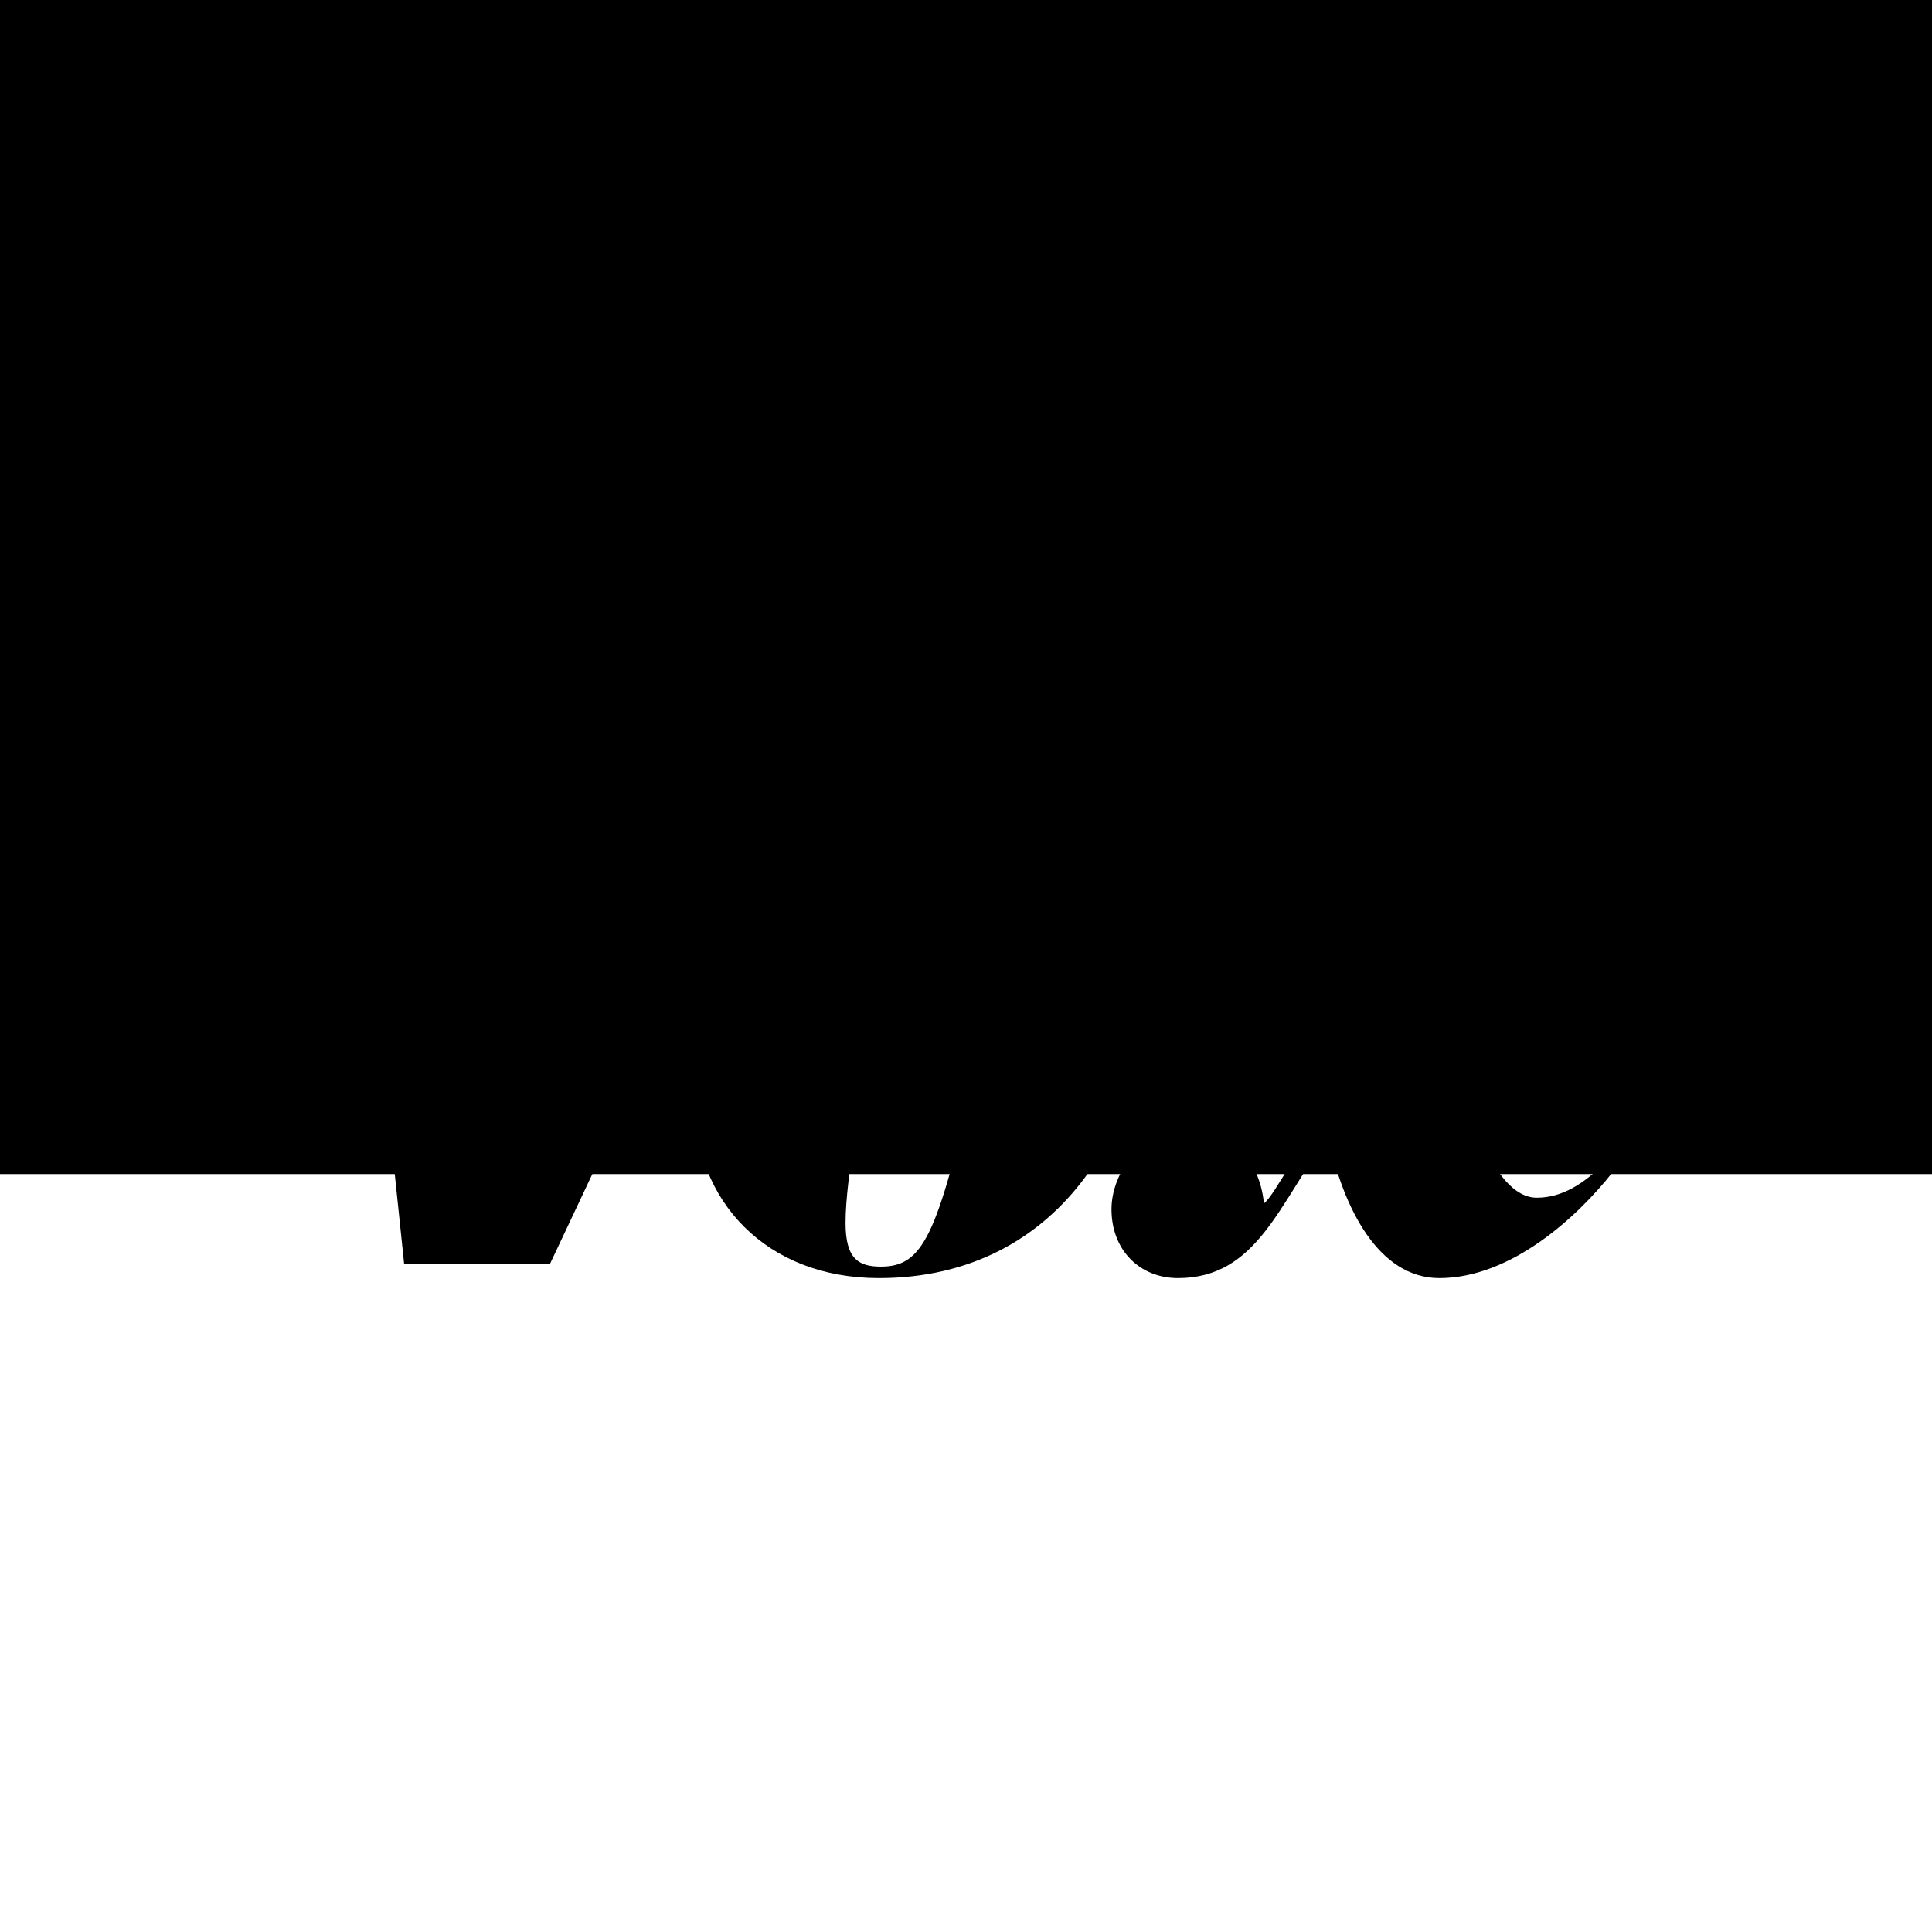
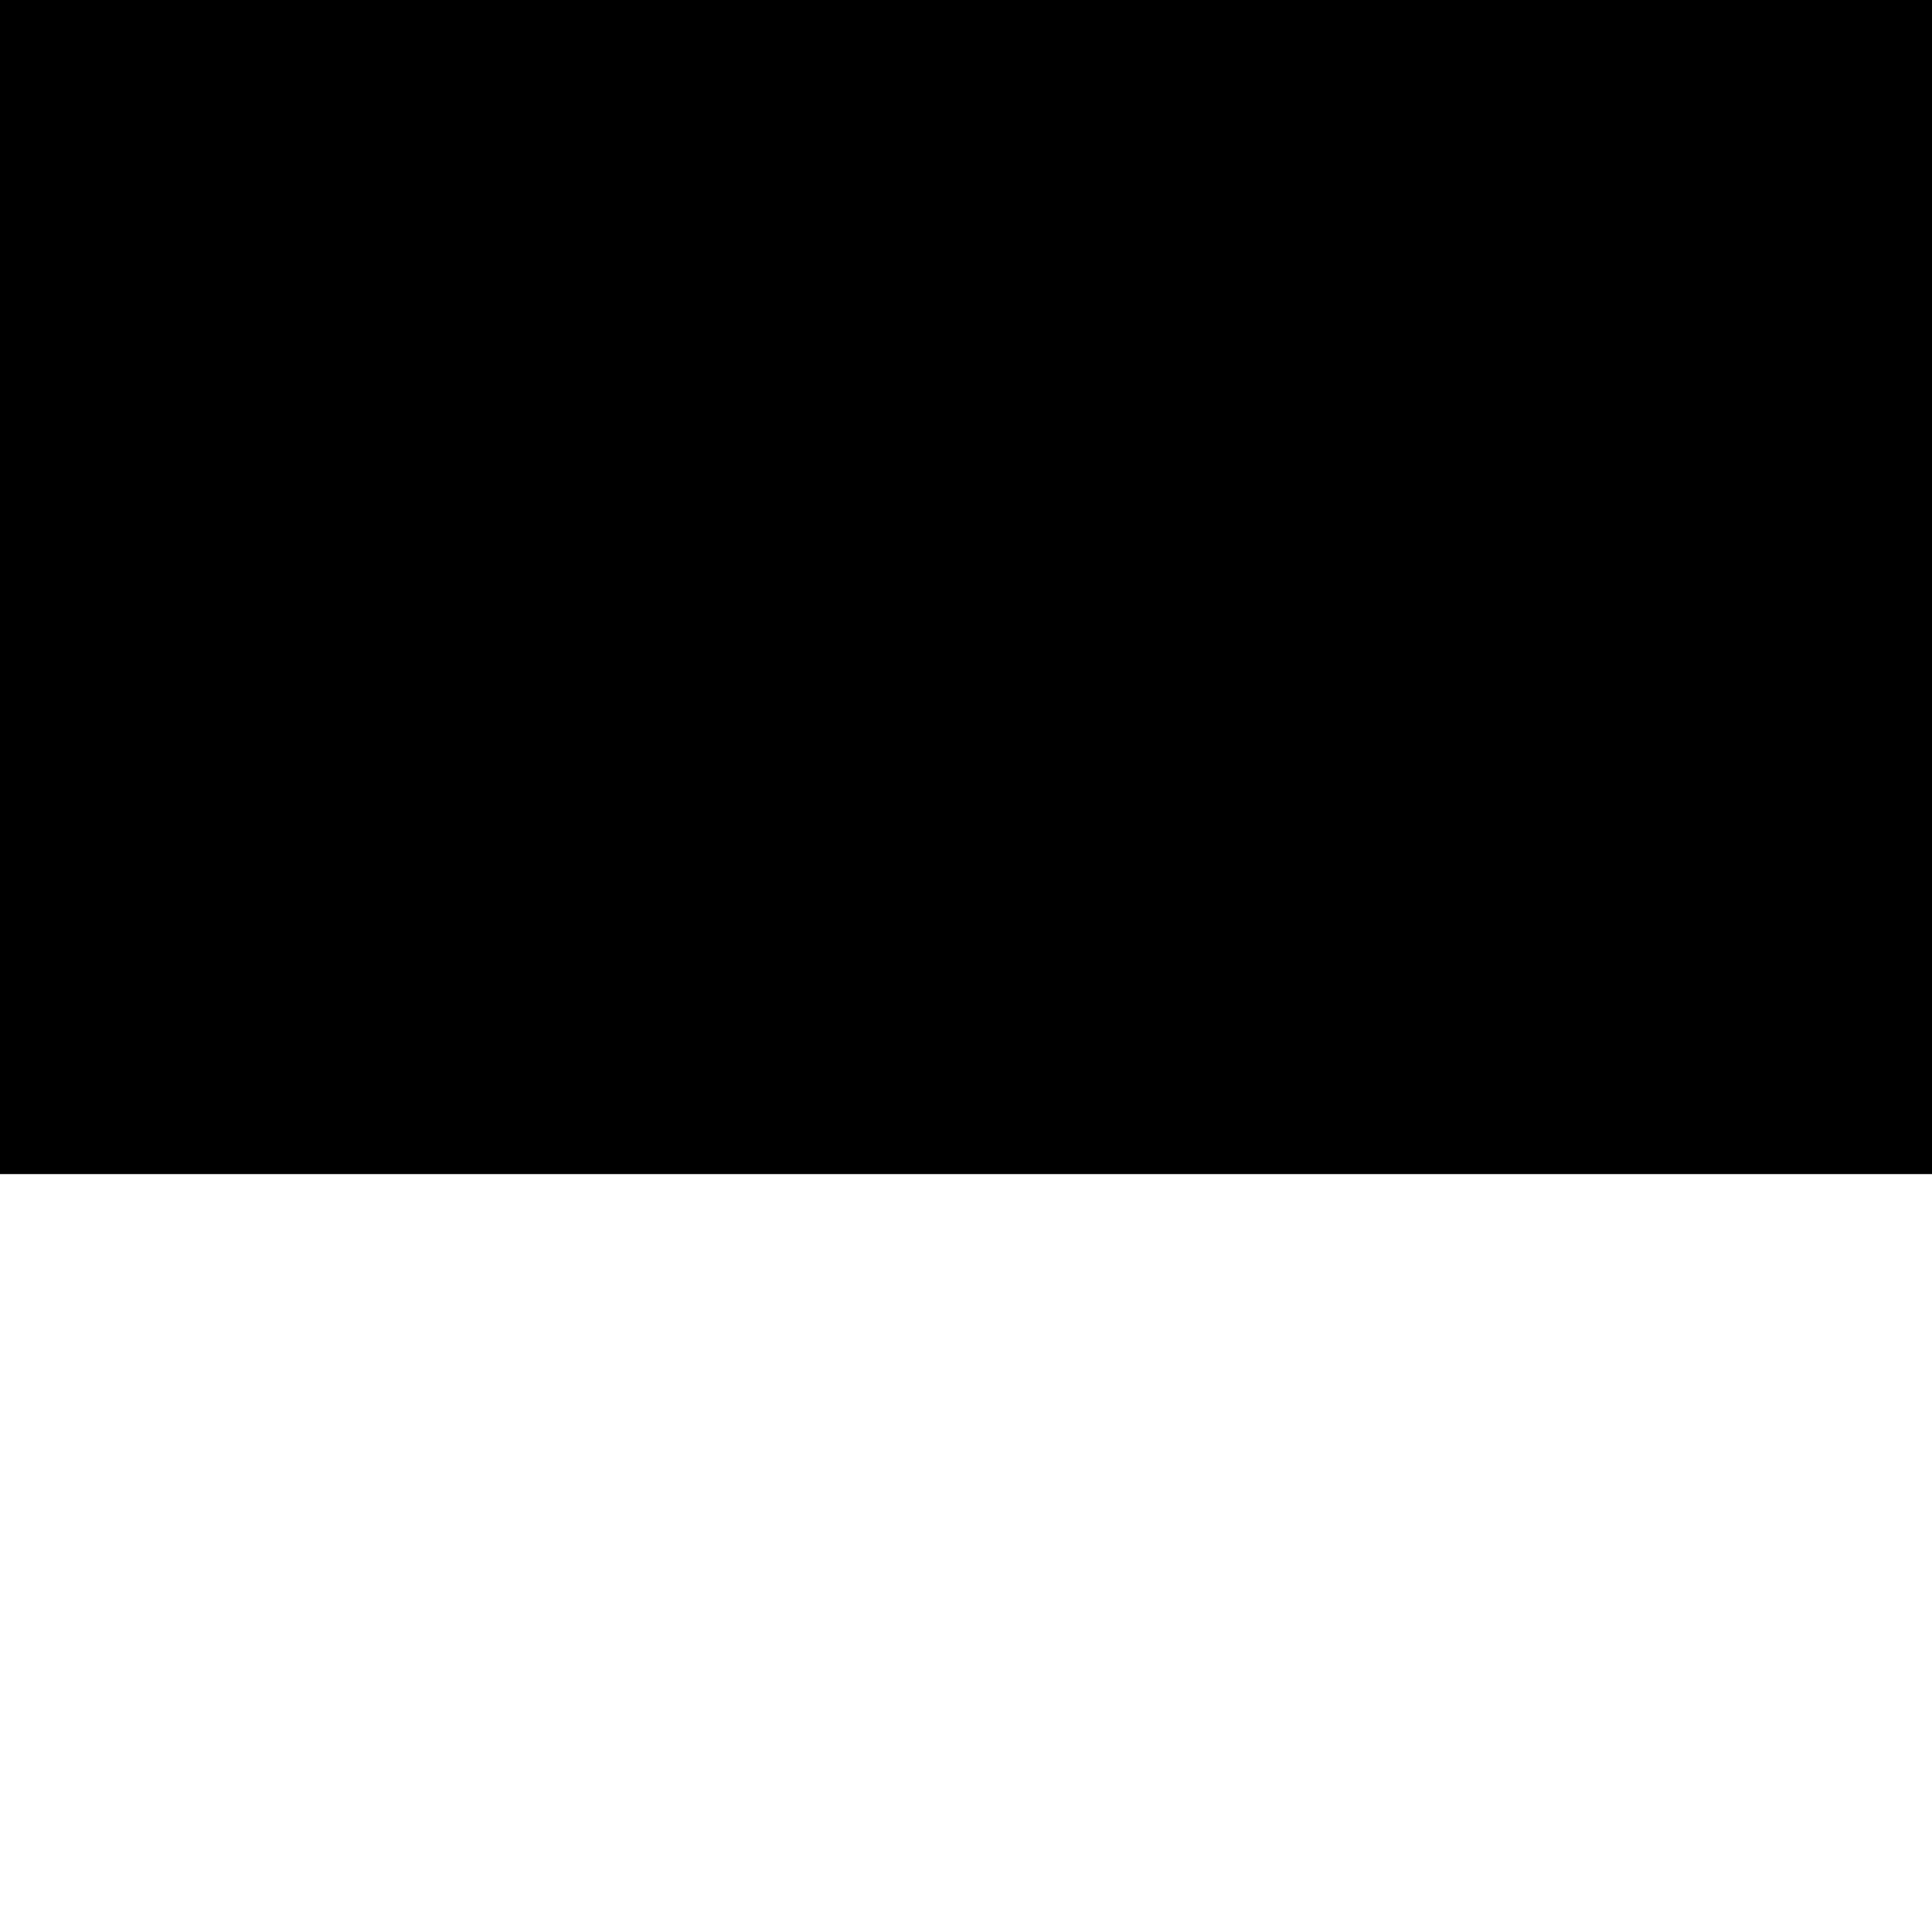
<svg xmlns="http://www.w3.org/2000/svg" width="441" height="441" viewBox="0 0 441 441" fill="none">
  <rect width="441" height="441" fill="#FFF200" style="fill:#FFF200;fill:color(display-p3 1 0.949 0);fill-opacity:1;" />
  <rect y="268" width="441" height="173" fill="white" style="fill:white;fill-opacity:1;" />
-   <path d="M207.655 142.097H212.103L212.627 140H156.63L156.107 142.097H164.218C171.283 142.097 177.04 147.076 177.04 156.772C177.04 162.276 174.685 169.352 170.76 178L134.388 258.455L125.492 153.89C124.707 145.766 128.893 142.097 138.052 142.097H143.285L143.808 140H64.785L64 142.097H68.972C75.252 142.097 77.607 146.028 78.13 153.366L92.26 288.593H125.492L181.227 170.4C189.862 152.841 198.758 142.097 207.655 142.097ZM201.113 289.117C196.142 289.117 193.002 287.545 193.002 279.159C193.002 268.676 196.927 247.972 201.113 229.103C201.637 237.752 207.655 246.4 216.552 246.4C218.645 246.4 220.477 246.138 222.308 245.876C213.935 281.779 210.795 289.117 201.113 289.117ZM359.683 218.097C370.15 218.097 376.953 209.448 376.953 199.49C376.953 191.103 370.935 184.814 362.3 184.814C346.862 184.814 339.535 197.131 326.713 219.669C324.097 205.517 317.555 187.172 301.332 187.172C283.015 187.172 261.82 213.379 242.457 229.628C233.56 237.228 223.878 241.945 216.028 241.945C207.917 241.945 203.207 233.821 203.207 219.407C208.963 195.821 211.842 189.793 220.738 189.793C226.757 189.793 229.373 193.2 229.373 200.276C229.373 207.876 227.803 220.455 224.402 236.441C233.037 233.821 246.12 222.814 257.11 211.021C251.353 197.131 238.793 187.697 221 187.697C187.768 187.697 158.462 217.572 158.462 251.117C158.462 274.179 174.947 291.738 200.59 291.738C242.98 291.738 260.773 255.048 260.773 229.366C260.773 225.697 260.512 223.076 260.25 219.669C266.792 212.593 275.165 205.779 281.968 205.779C289.818 205.779 296.098 225.434 302.117 255.048C296.622 261.076 291.127 272.607 288.51 274.703C287.463 264.221 280.398 257.669 271.24 257.669C260.773 257.669 253.708 267.628 253.708 276.014C253.708 285.448 260.25 291.738 268.885 291.738C286.94 291.738 291.912 274.703 303.163 259.503C306.565 275.752 314.677 291.738 328.545 291.738C345.03 291.738 360.207 277.586 368.057 267.628L366.487 265.269C361.515 270.248 356.543 273.393 350.787 273.393C340.582 273.393 333.255 251.379 327.76 224.648C331.162 220.193 336.395 208.662 340.058 204.469C342.413 209.186 347.647 218.097 359.683 218.097Z" fill="black" style="fill:black;fill-opacity:1;" />
</svg>